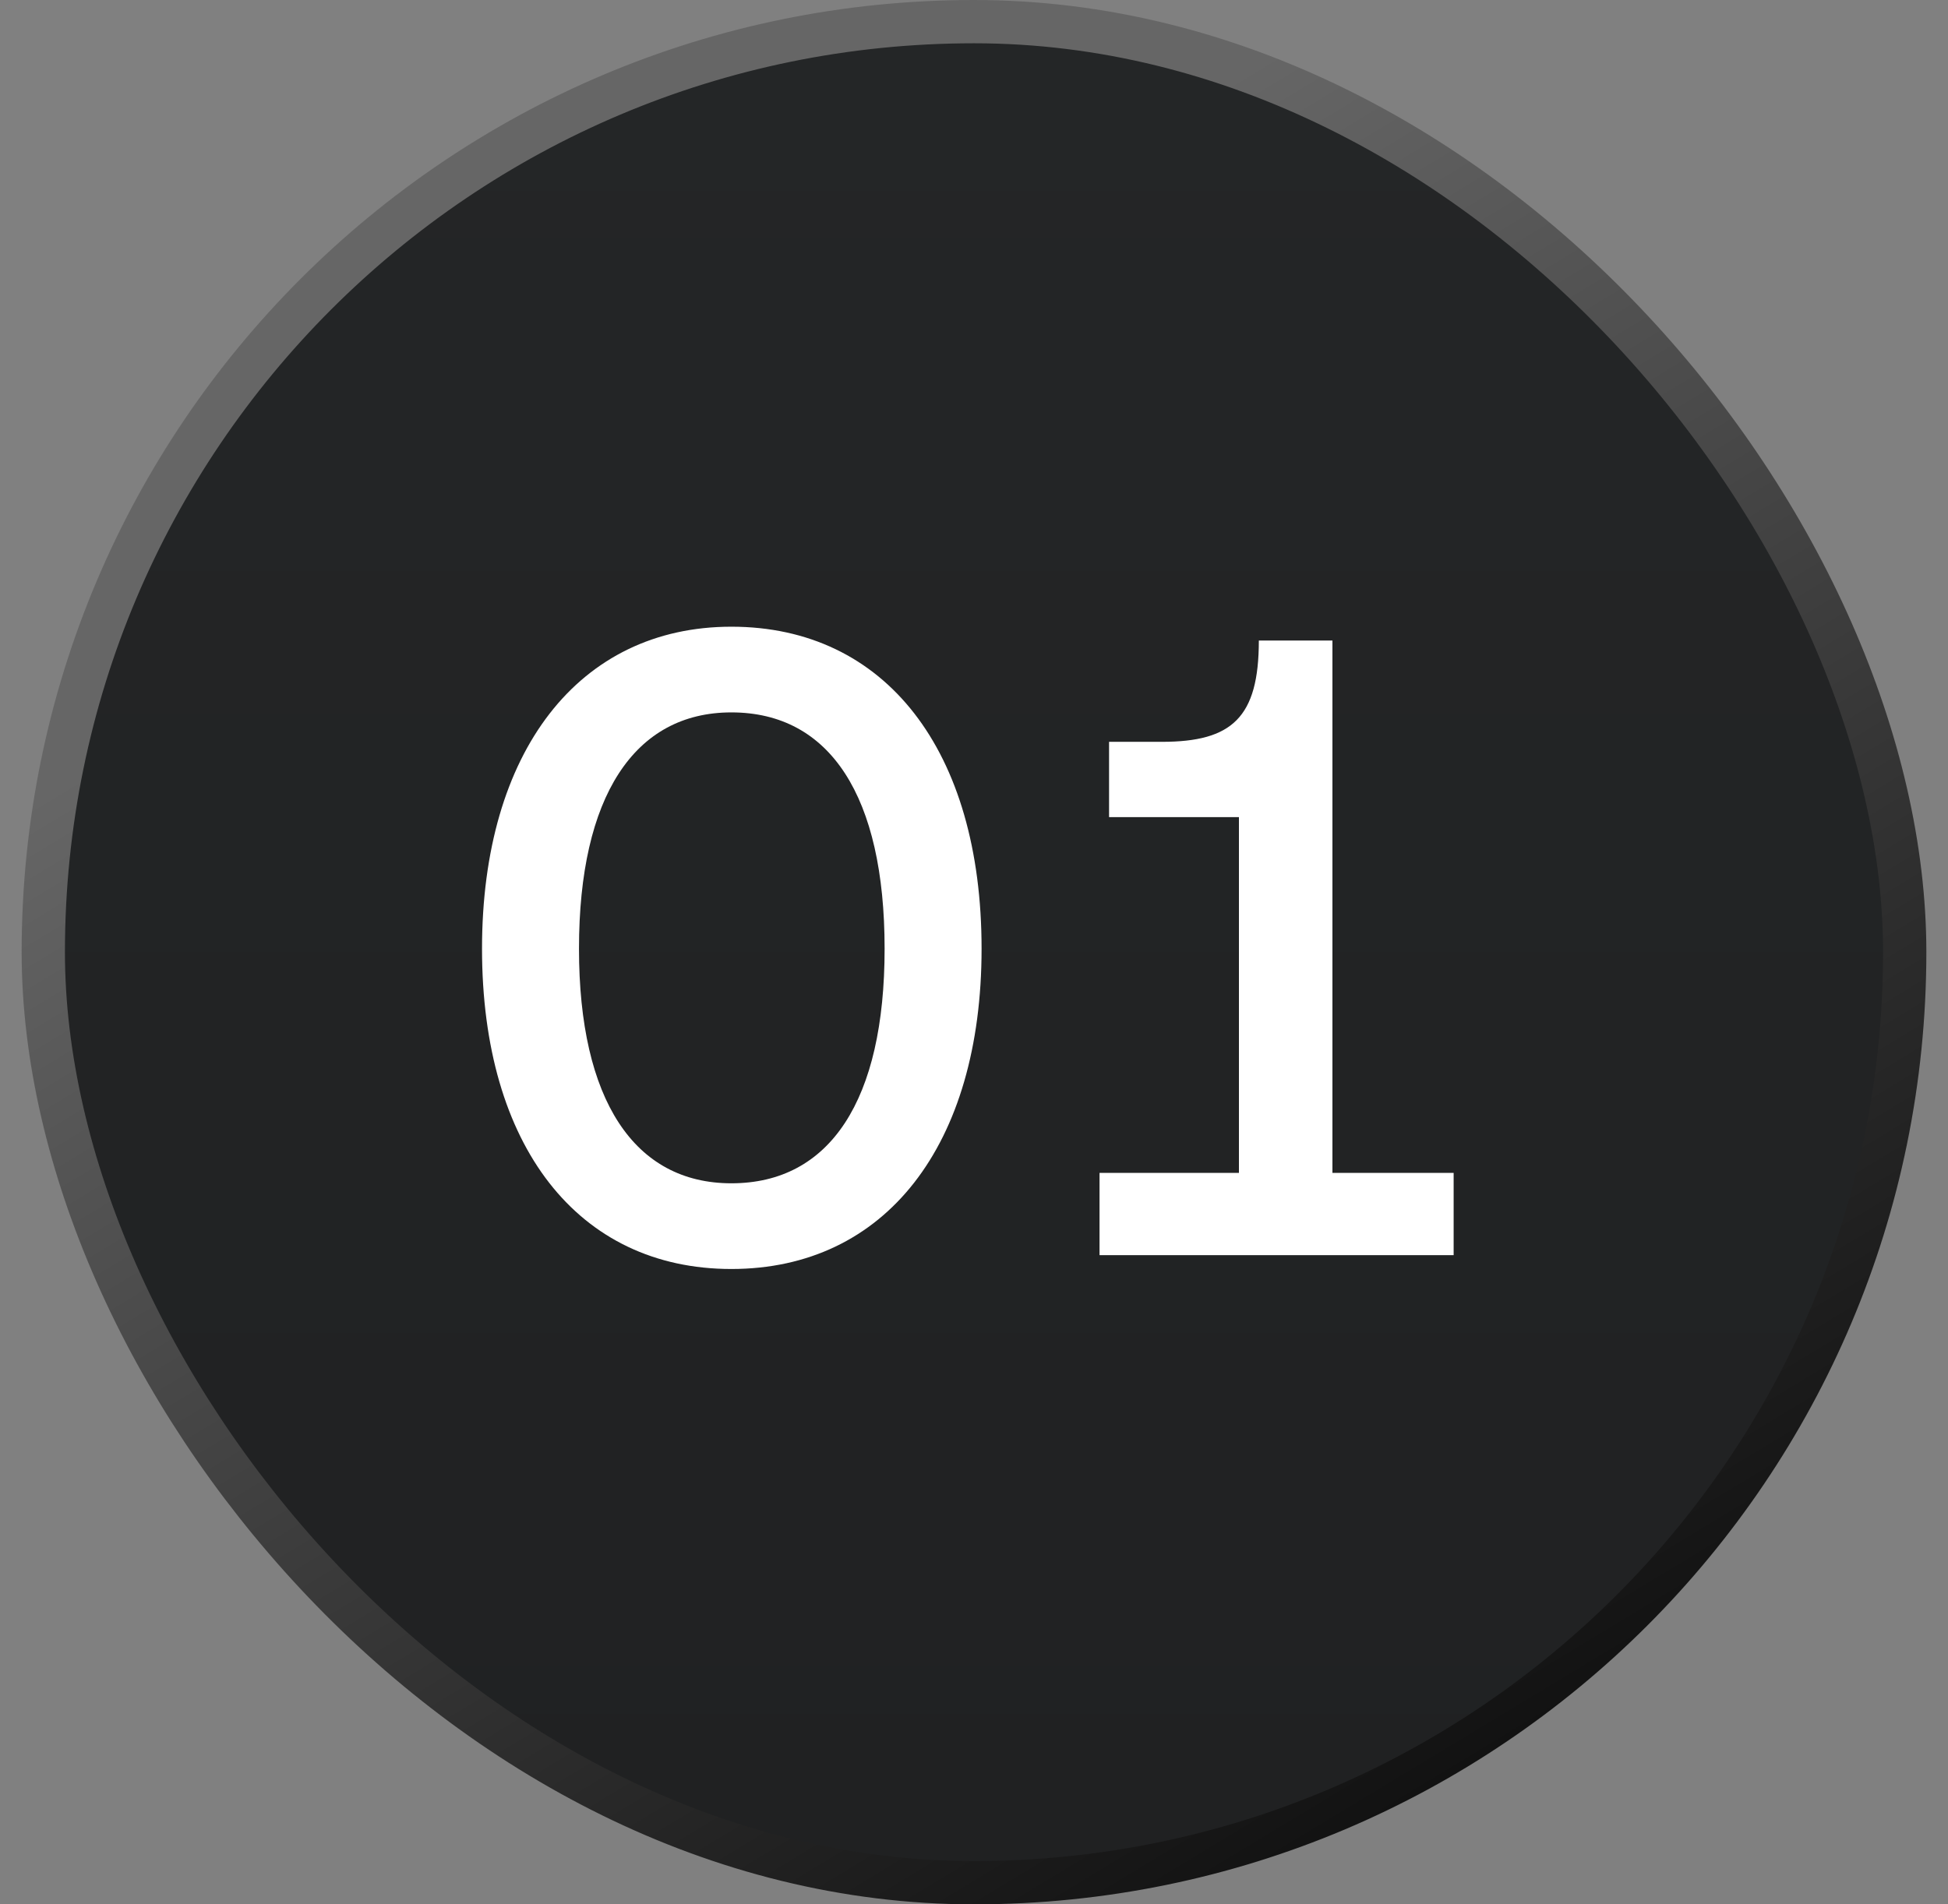
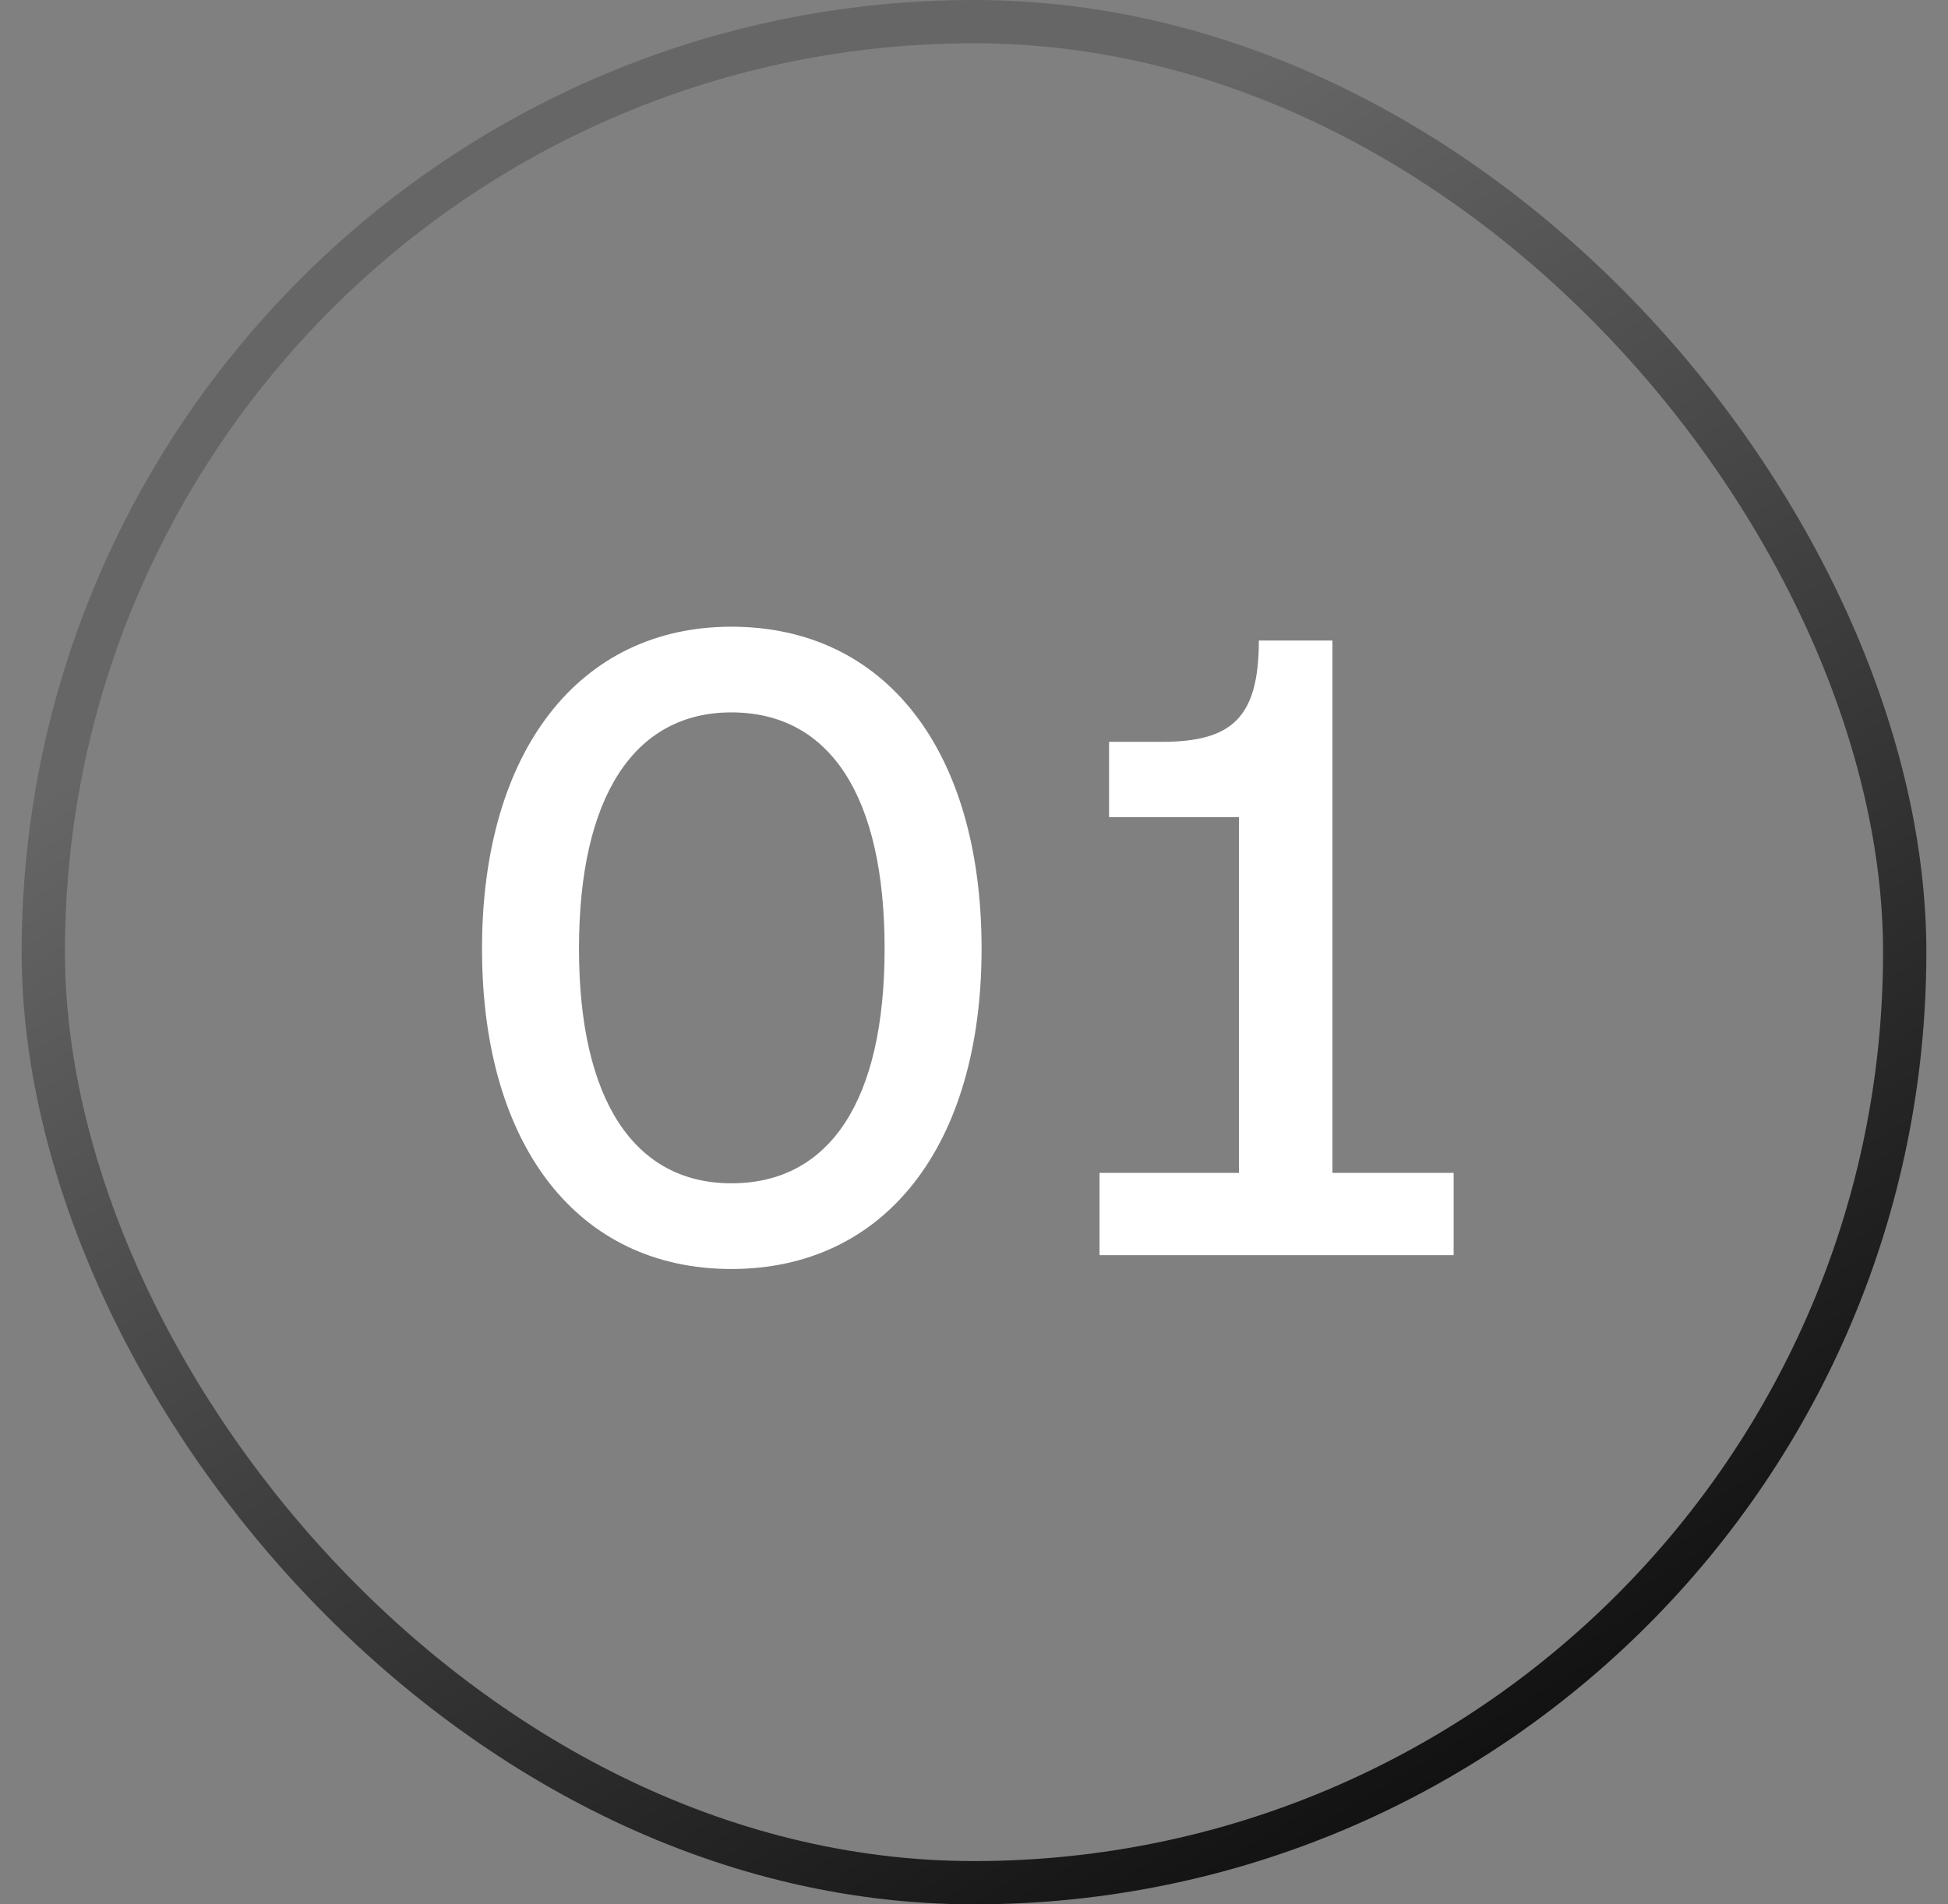
<svg xmlns="http://www.w3.org/2000/svg" width="45" height="44" viewBox="0 0 45 44" fill="none">
  <rect x="0" y="0" width="45" height="44" fill="#808080" stroke="none" />
-   <rect x="1" y="0.5" width="43" height="43" rx="21.5" fill="url(#paint0_linear_3186_18065)" />
  <rect x="1" y="0.5" width="43" height="43" rx="21.5" stroke="url(#paint1_linear_3186_18065)" />
  <path d="M16.895 29.32C13.355 29.32 11.135 26.48 11.135 21.92C11.135 17.36 13.375 14.48 16.895 14.48C20.455 14.48 22.675 17.34 22.675 21.92C22.675 26.46 20.455 29.32 16.895 29.32ZM16.895 27.34C19.175 27.34 20.435 25.42 20.435 21.92C20.435 18.4 19.175 16.46 16.895 16.46C14.655 16.46 13.375 18.4 13.375 21.92C13.375 25.42 14.655 27.34 16.895 27.34ZM25.4 29V27.1H28.62V18.88H25.62V17.14H26.84C28.46 17.14 29.08 16.58 29.08 14.8H30.78V27.1H33.58V29H25.4Z" fill="white" />
  <defs>
    <linearGradient id="paint0_linear_3186_18065" x1="22.5" y1="0" x2="22.5" y2="44" gradientUnits="userSpaceOnUse">
      <stop stop-color="#242627" />
      <stop offset="1" stop-color="#202122" />
    </linearGradient>
    <linearGradient id="paint1_linear_3186_18065" x1="47.643" y1="41.643" x2="24.857" y2="3.929" gradientUnits="userSpaceOnUse">
      <stop />
      <stop offset="1" stop-color="#666666" />
    </linearGradient>
  </defs>
</svg>